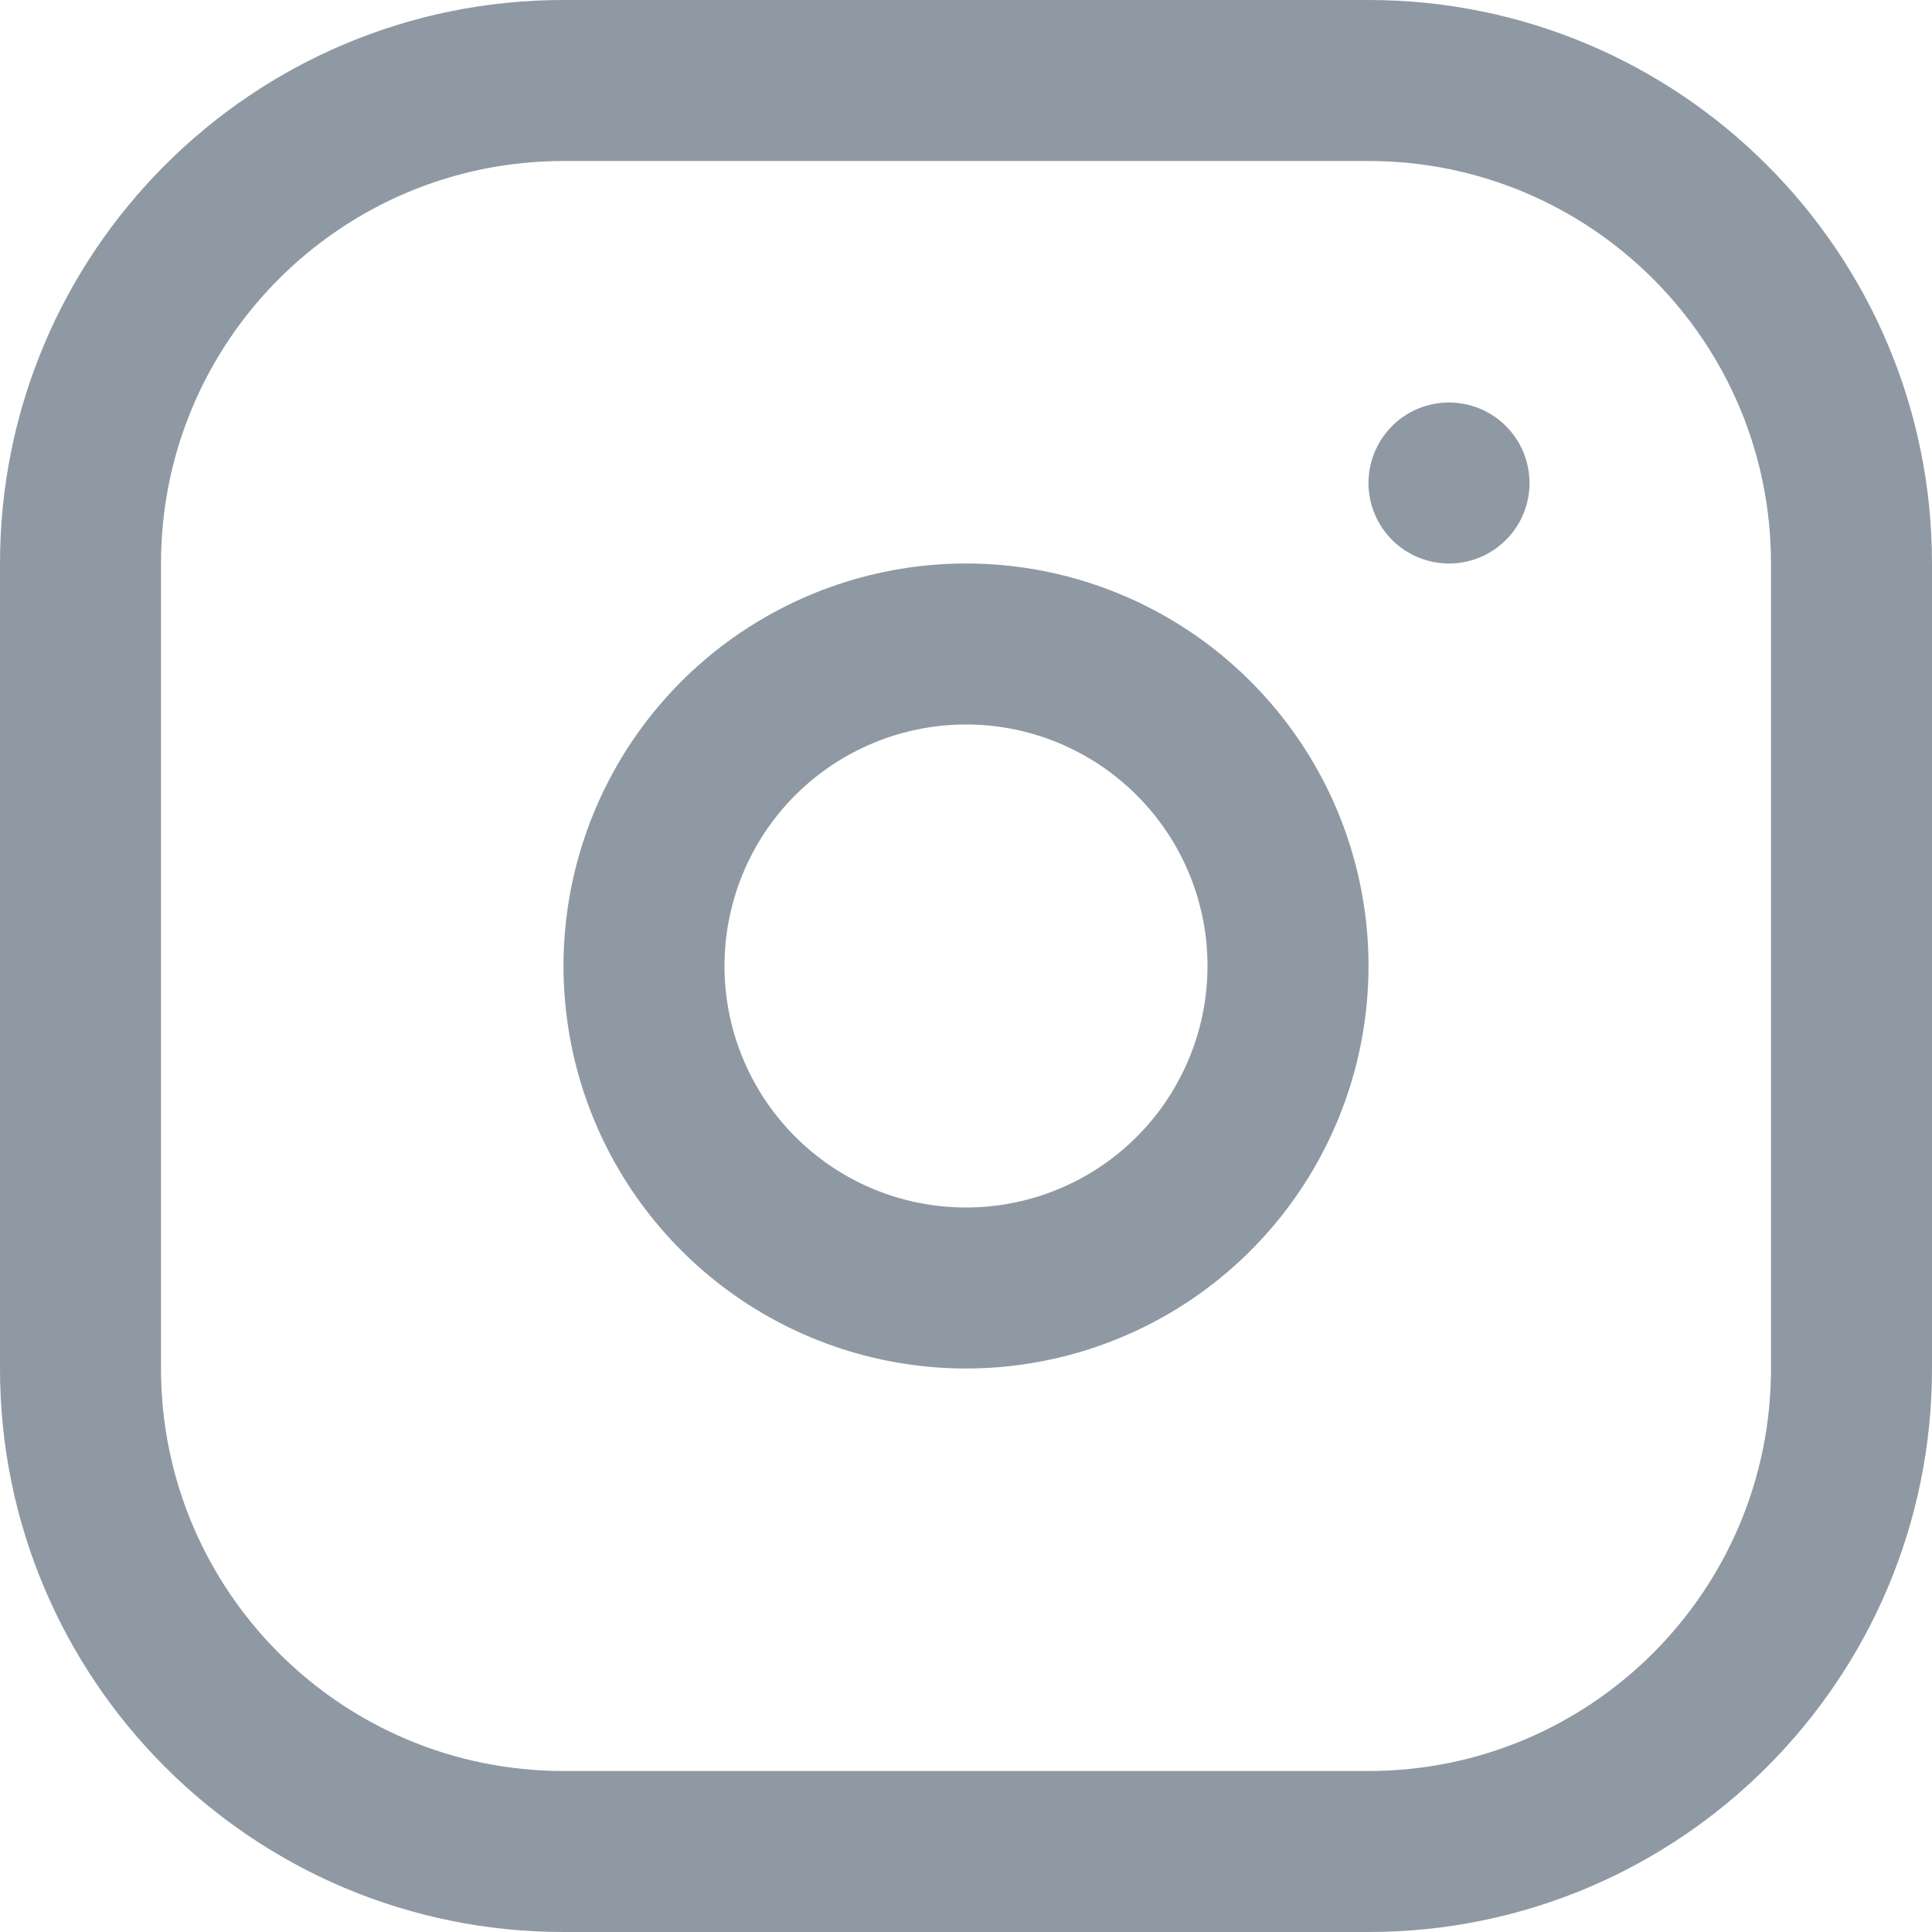
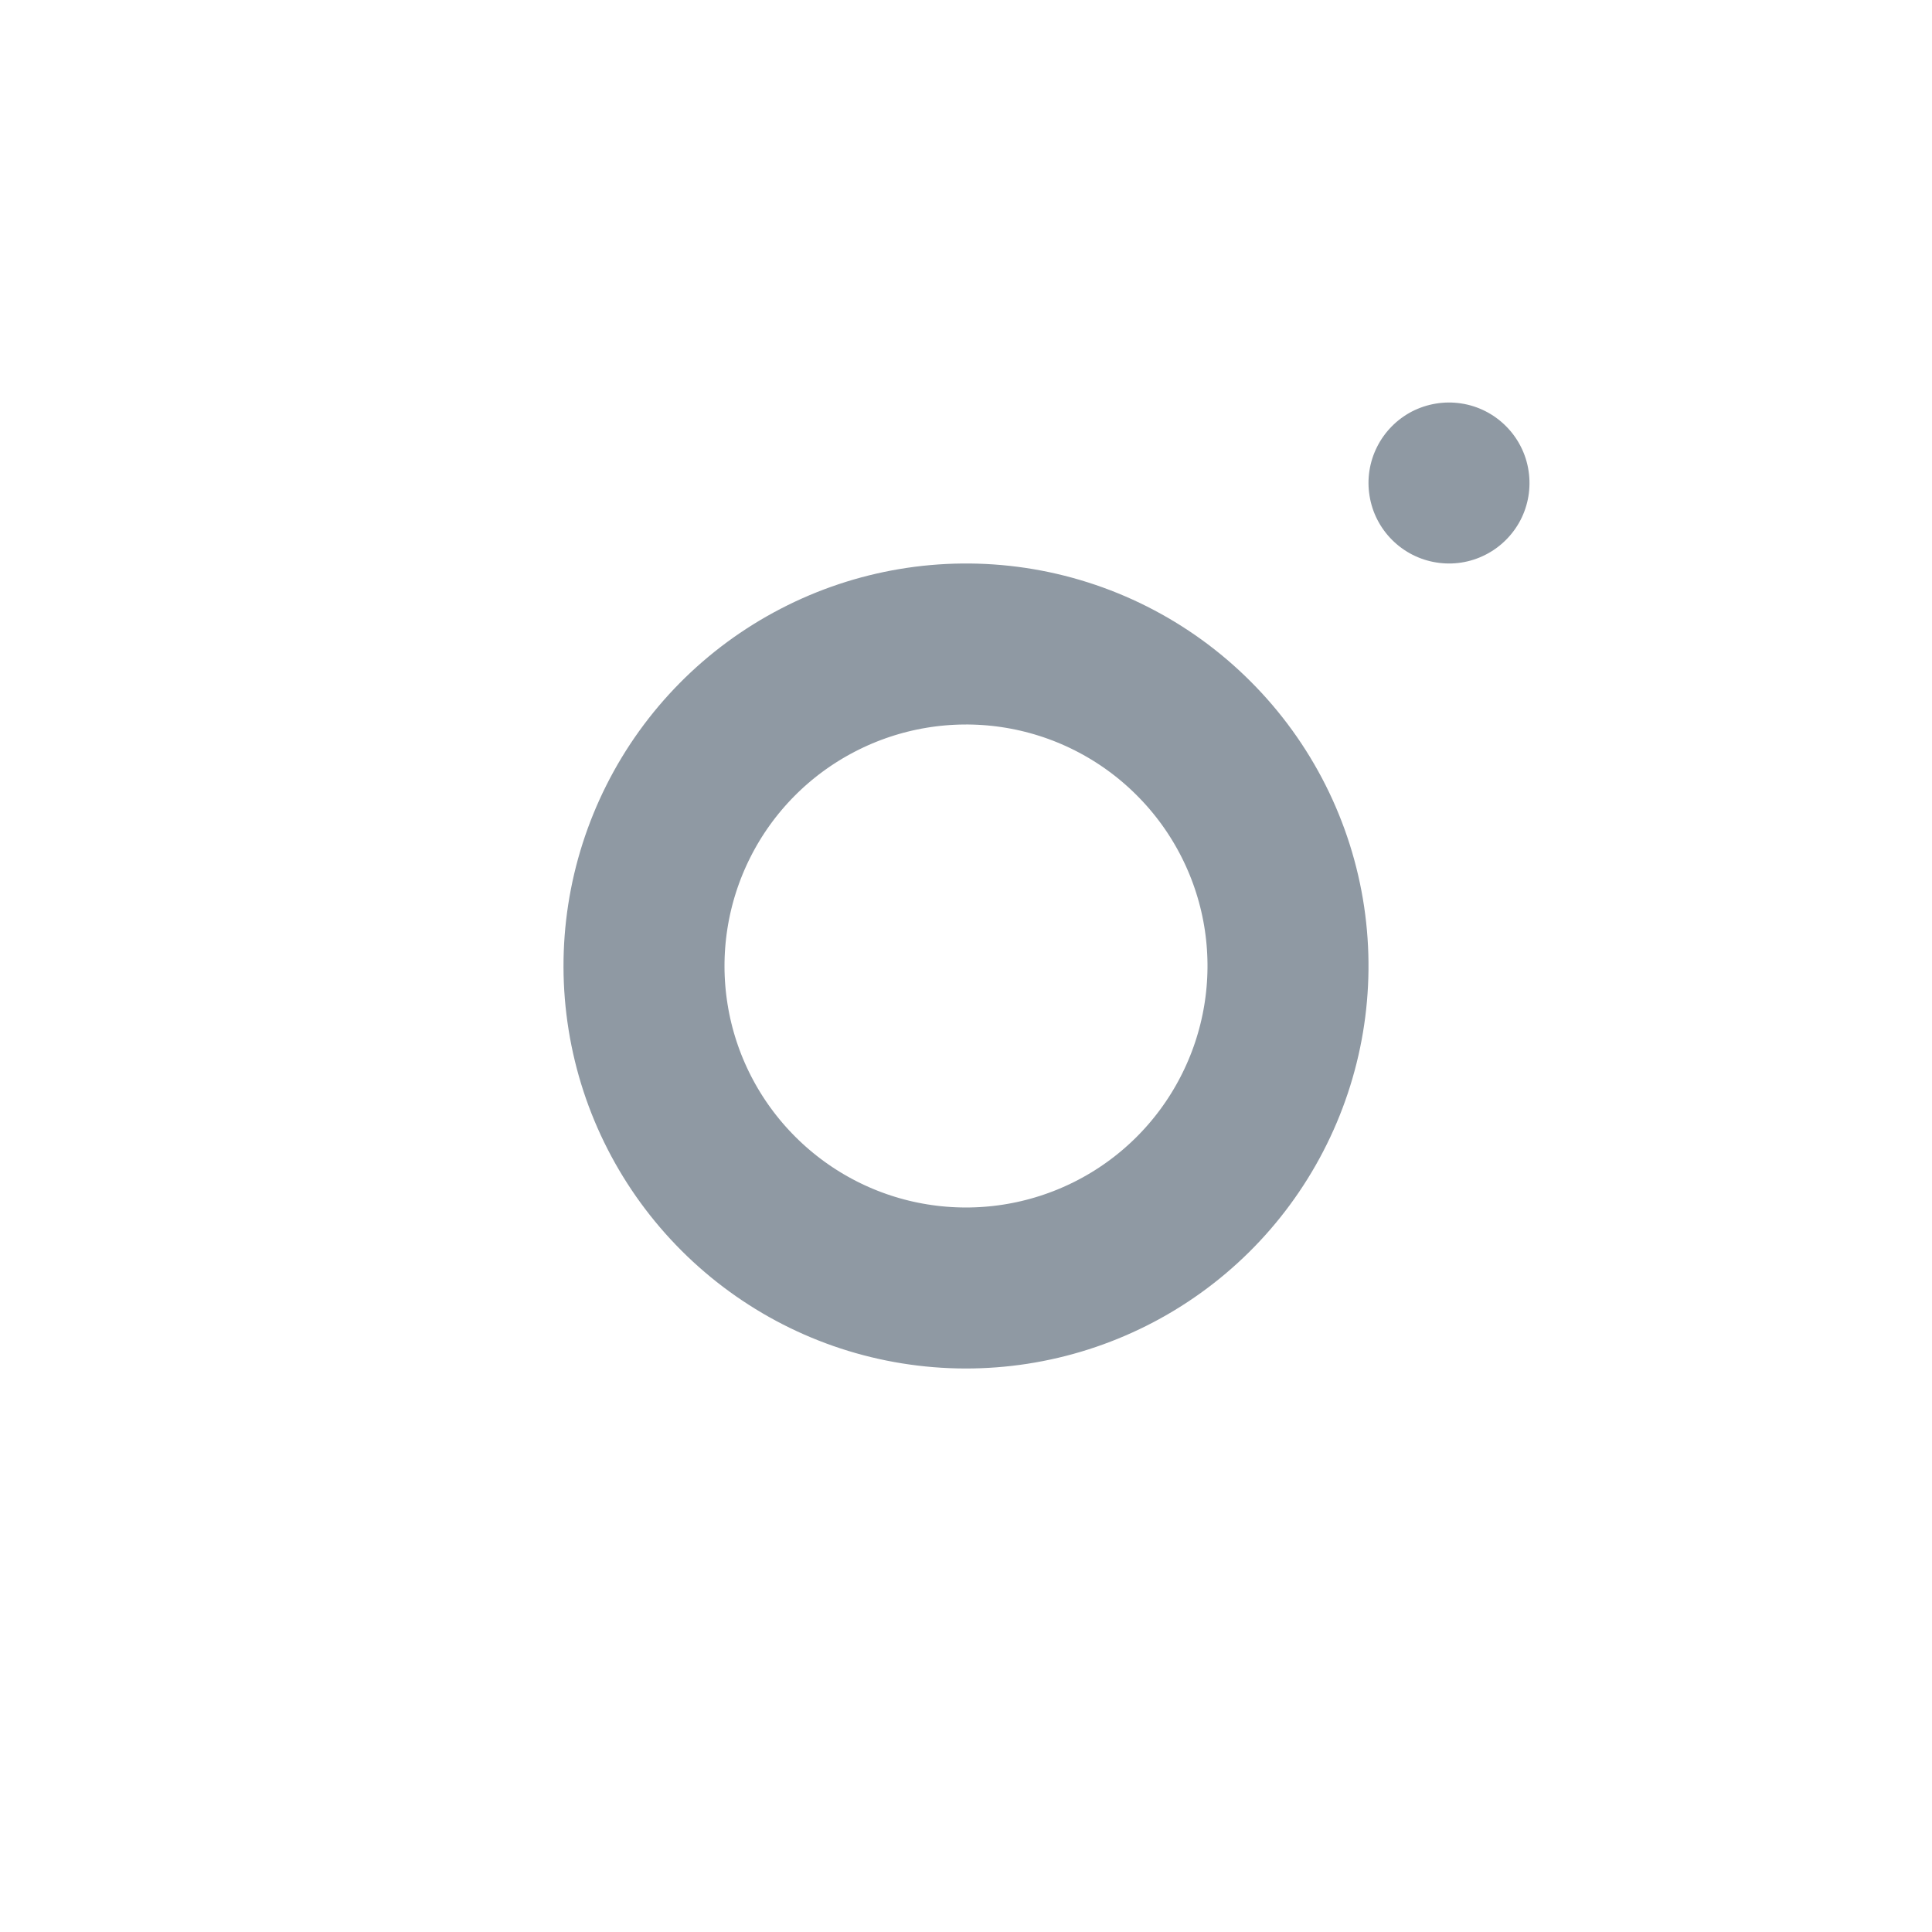
<svg xmlns="http://www.w3.org/2000/svg" width="24" height="24" viewBox="0 0 24 24" fill="none">
-   <path d="M7 2H17V0H7V2ZM17 22H7V24H17V22ZM22 7V17H24V7H22ZM2 17V7H0V17H2ZM7 22C4.239 22 2 19.761 2 17H0C0 20.866 3.134 24 7 24V22ZM17 24C20.866 24 24 20.866 24 17H22C22 19.761 19.761 22 17 22V24ZM17 2C19.761 2 22 4.239 22 7H24C24 3.134 20.866 0 17 0V2ZM7 0C3.134 0 0 3.134 0 7H2C2 4.239 4.239 2 7 2V0Z" fill="#8F99A3" />
  <path d="M15.957 11.413C16.08 12.245 15.938 13.095 15.55 13.842C15.163 14.589 14.55 15.195 13.798 15.573C13.047 15.951 12.195 16.083 11.364 15.949C10.534 15.816 9.767 15.423 9.172 14.828C8.577 14.233 8.184 13.466 8.051 12.636C7.917 11.805 8.049 10.953 8.427 10.202C8.805 9.45 9.411 8.837 10.158 8.45C10.905 8.062 11.755 7.92 12.587 8.043C13.436 8.169 14.222 8.565 14.828 9.172C15.435 9.778 15.831 10.564 15.957 11.413Z" stroke="#8F99A3" stroke-width="2" stroke-linecap="round" stroke-linejoin="round" />
  <path d="M18.989 5.853C19.02 6.061 18.985 6.274 18.888 6.461C18.791 6.647 18.637 6.799 18.45 6.893C18.262 6.988 18.049 7.021 17.841 6.987C17.634 6.954 17.442 6.856 17.293 6.707C17.144 6.558 17.046 6.367 17.013 6.159C16.979 5.951 17.012 5.738 17.107 5.55C17.201 5.363 17.353 5.209 17.539 5.112C17.726 5.016 17.939 4.98 18.147 5.011C18.359 5.042 18.555 5.141 18.707 5.293C18.859 5.445 18.958 5.641 18.989 5.853Z" fill="#8F99A3" />
</svg>